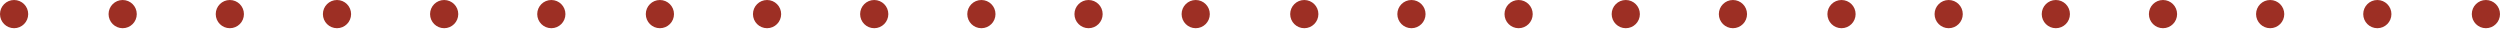
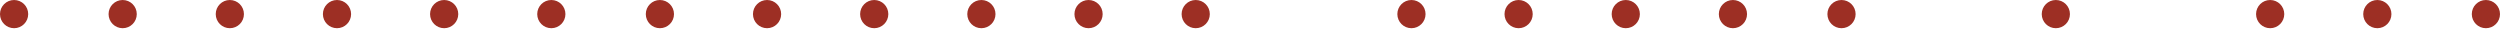
<svg xmlns="http://www.w3.org/2000/svg" version="1.1" x="0px" y="0px" viewBox="0 0 177.3 2.1" style="enable-background:new 0 0 177.3 2.1;" xml:space="preserve">
  <style type="text/css">
	.st0{fill:#9D2F24;}
</style>
  <g id="Layer_1">
    <g>
      <circle class="st0" cx="1" cy="1" r="1" />
      <circle class="st0" cx="8.7" cy="1" r="1" />
      <circle class="st0" cx="16.3" cy="1" r="1" />
      <circle class="st0" cx="23.9" cy="1" r="1" />
      <circle class="st0" cx="31.5" cy="1" r="1" />
      <circle class="st0" cx="39.1" cy="1" r="1" />
      <circle class="st0" cx="46.8" cy="1" r="1" />
      <circle class="st0" cx="54.4" cy="1" r="1" />
      <circle class="st0" cx="62" cy="1" r="1" />
      <circle class="st0" cx="69.6" cy="1" r="1" />
      <circle class="st0" cx="77.2" cy="1" r="1" />
      <circle class="st0" cx="84.8" cy="1" r="1" />
-       <circle class="st0" cx="92.5" cy="1" r="1" />
      <circle class="st0" cx="100.1" cy="1" r="1" />
      <circle class="st0" cx="107.7" cy="1" r="1" />
      <circle class="st0" cx="115.3" cy="1" r="1" />
      <circle class="st0" cx="122.9" cy="1" r="1" />
      <circle class="st0" cx="130.6" cy="1" r="1" />
-       <circle class="st0" cx="138.2" cy="1" r="1" />
      <circle class="st0" cx="145.8" cy="1" r="1" />
-       <circle class="st0" cx="153.4" cy="1" r="1" />
      <circle class="st0" cx="161" cy="1" r="1" />
      <circle class="st0" cx="168.6" cy="1" r="1" />
      <circle class="st0" cx="176.3" cy="1" r="1" />
    </g>
  </g>
  <g id="Layer_2">
</g>
</svg>